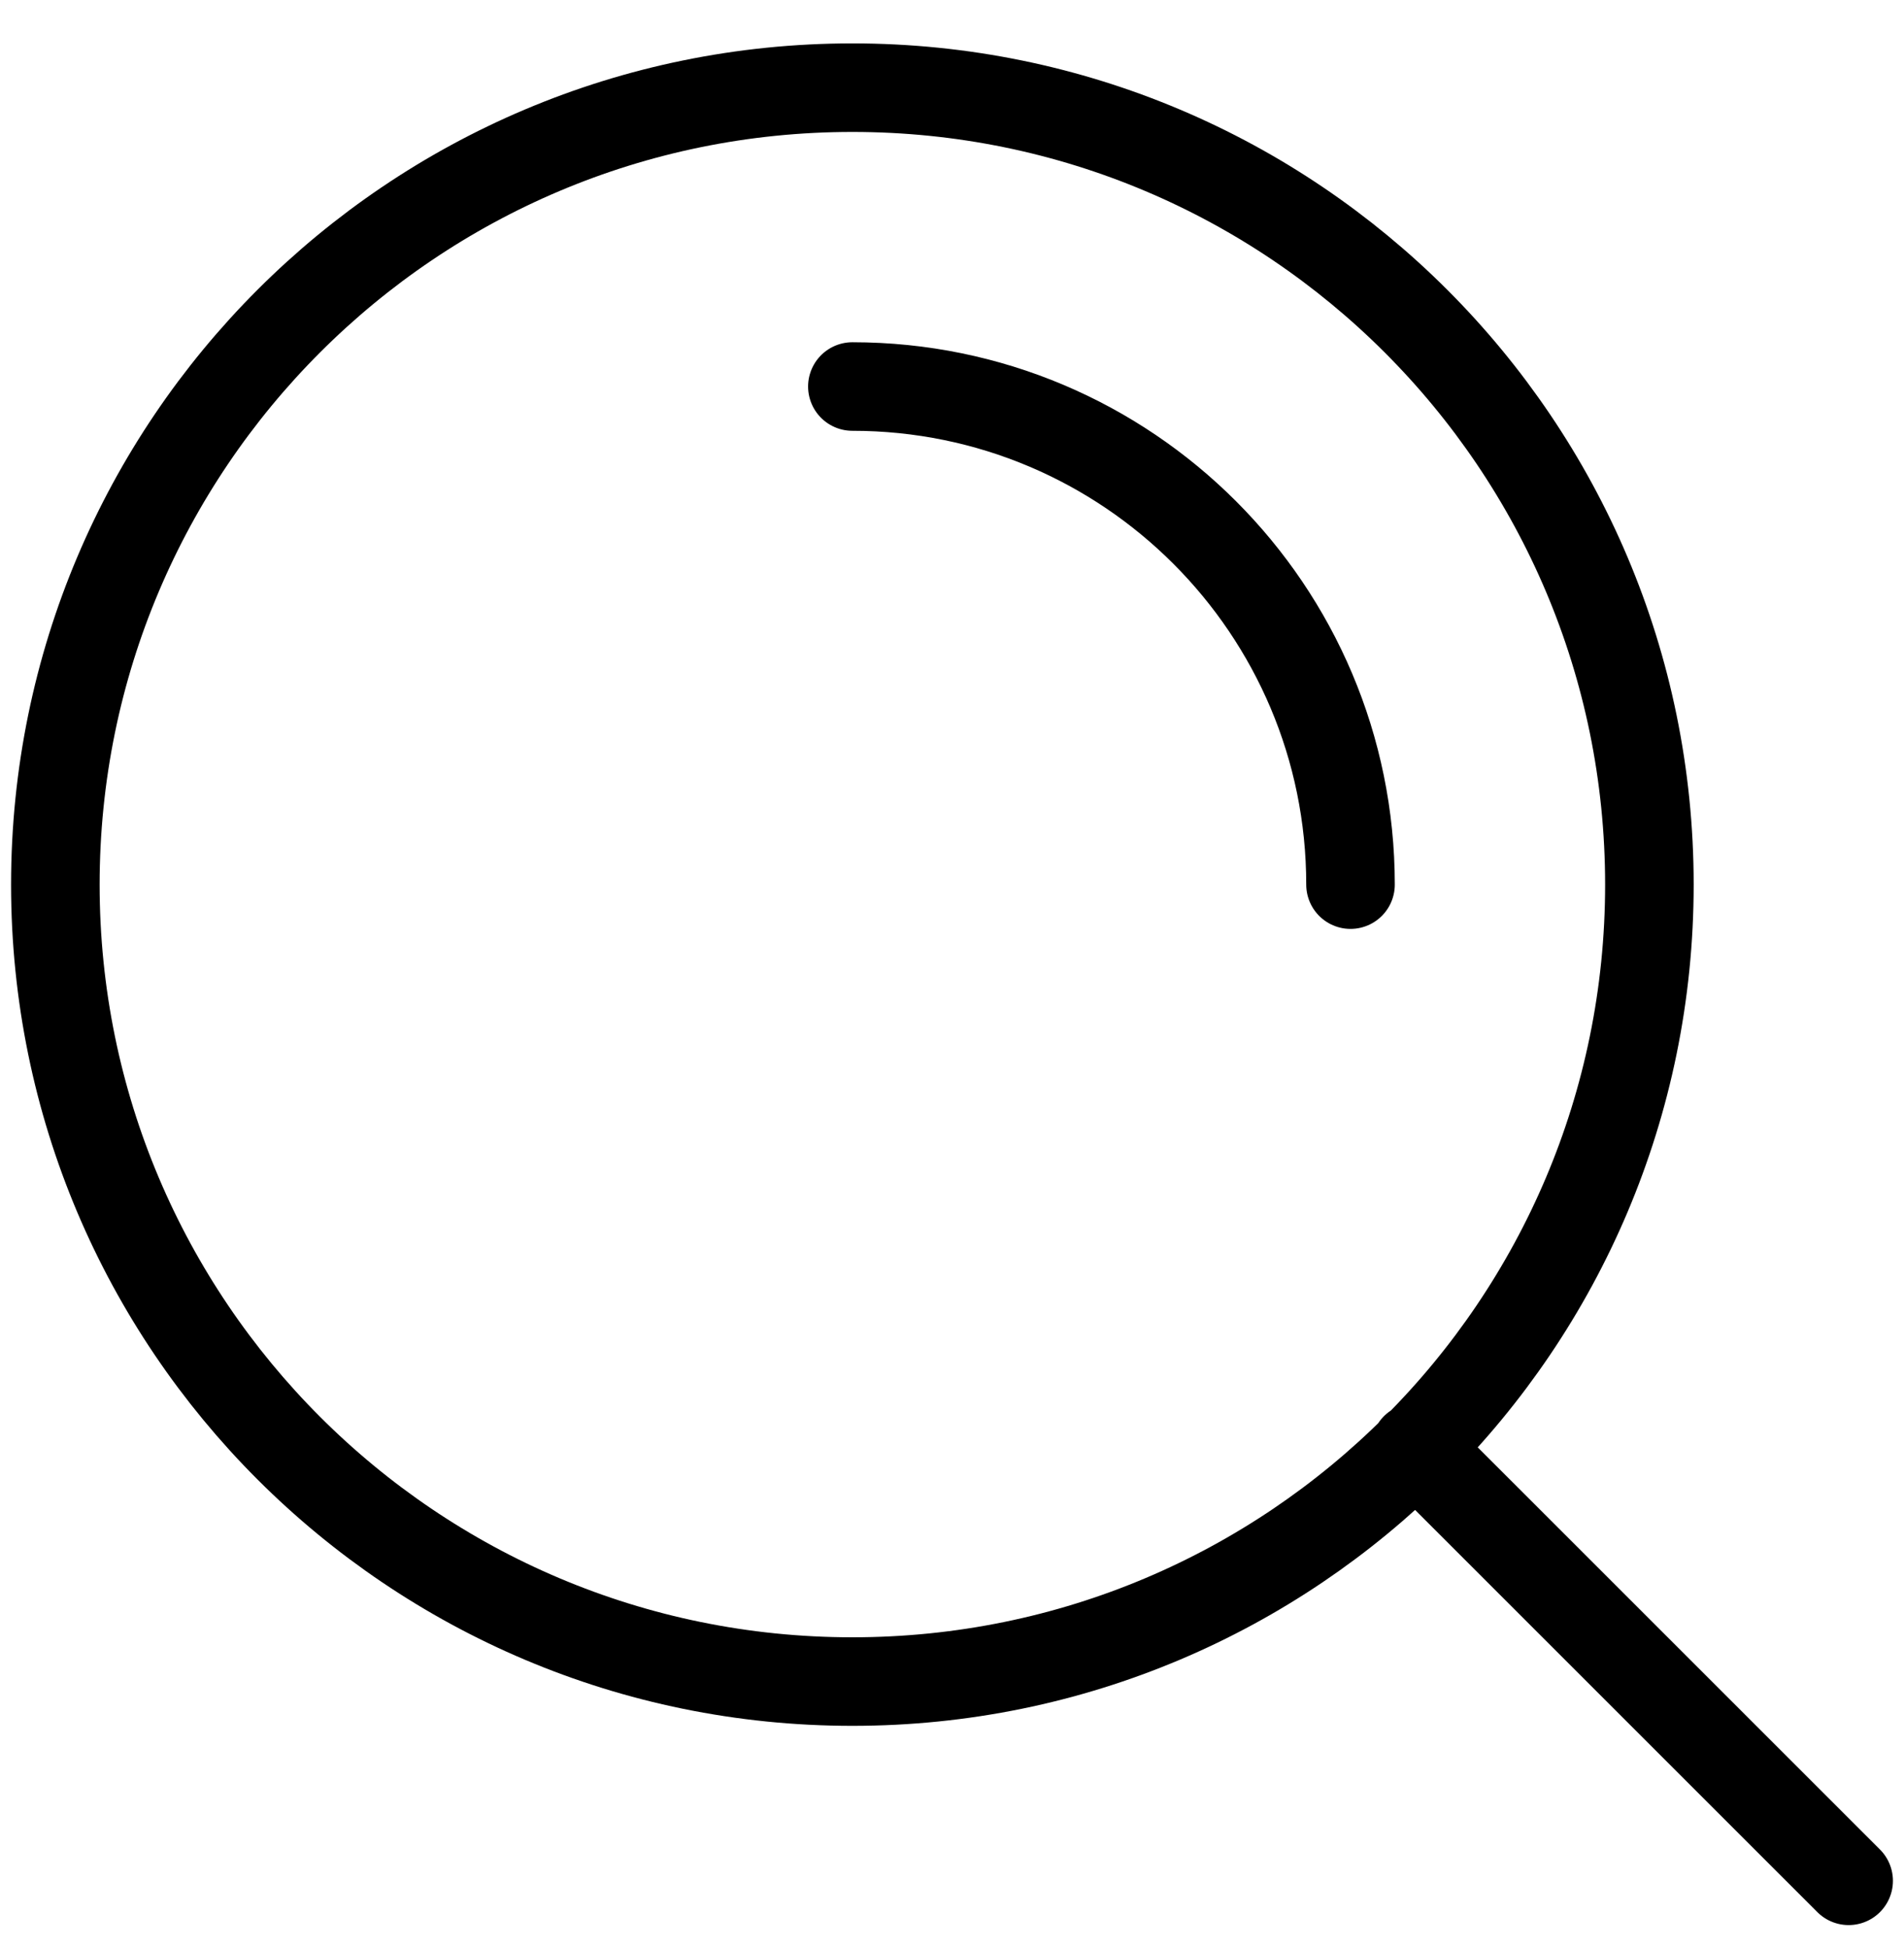
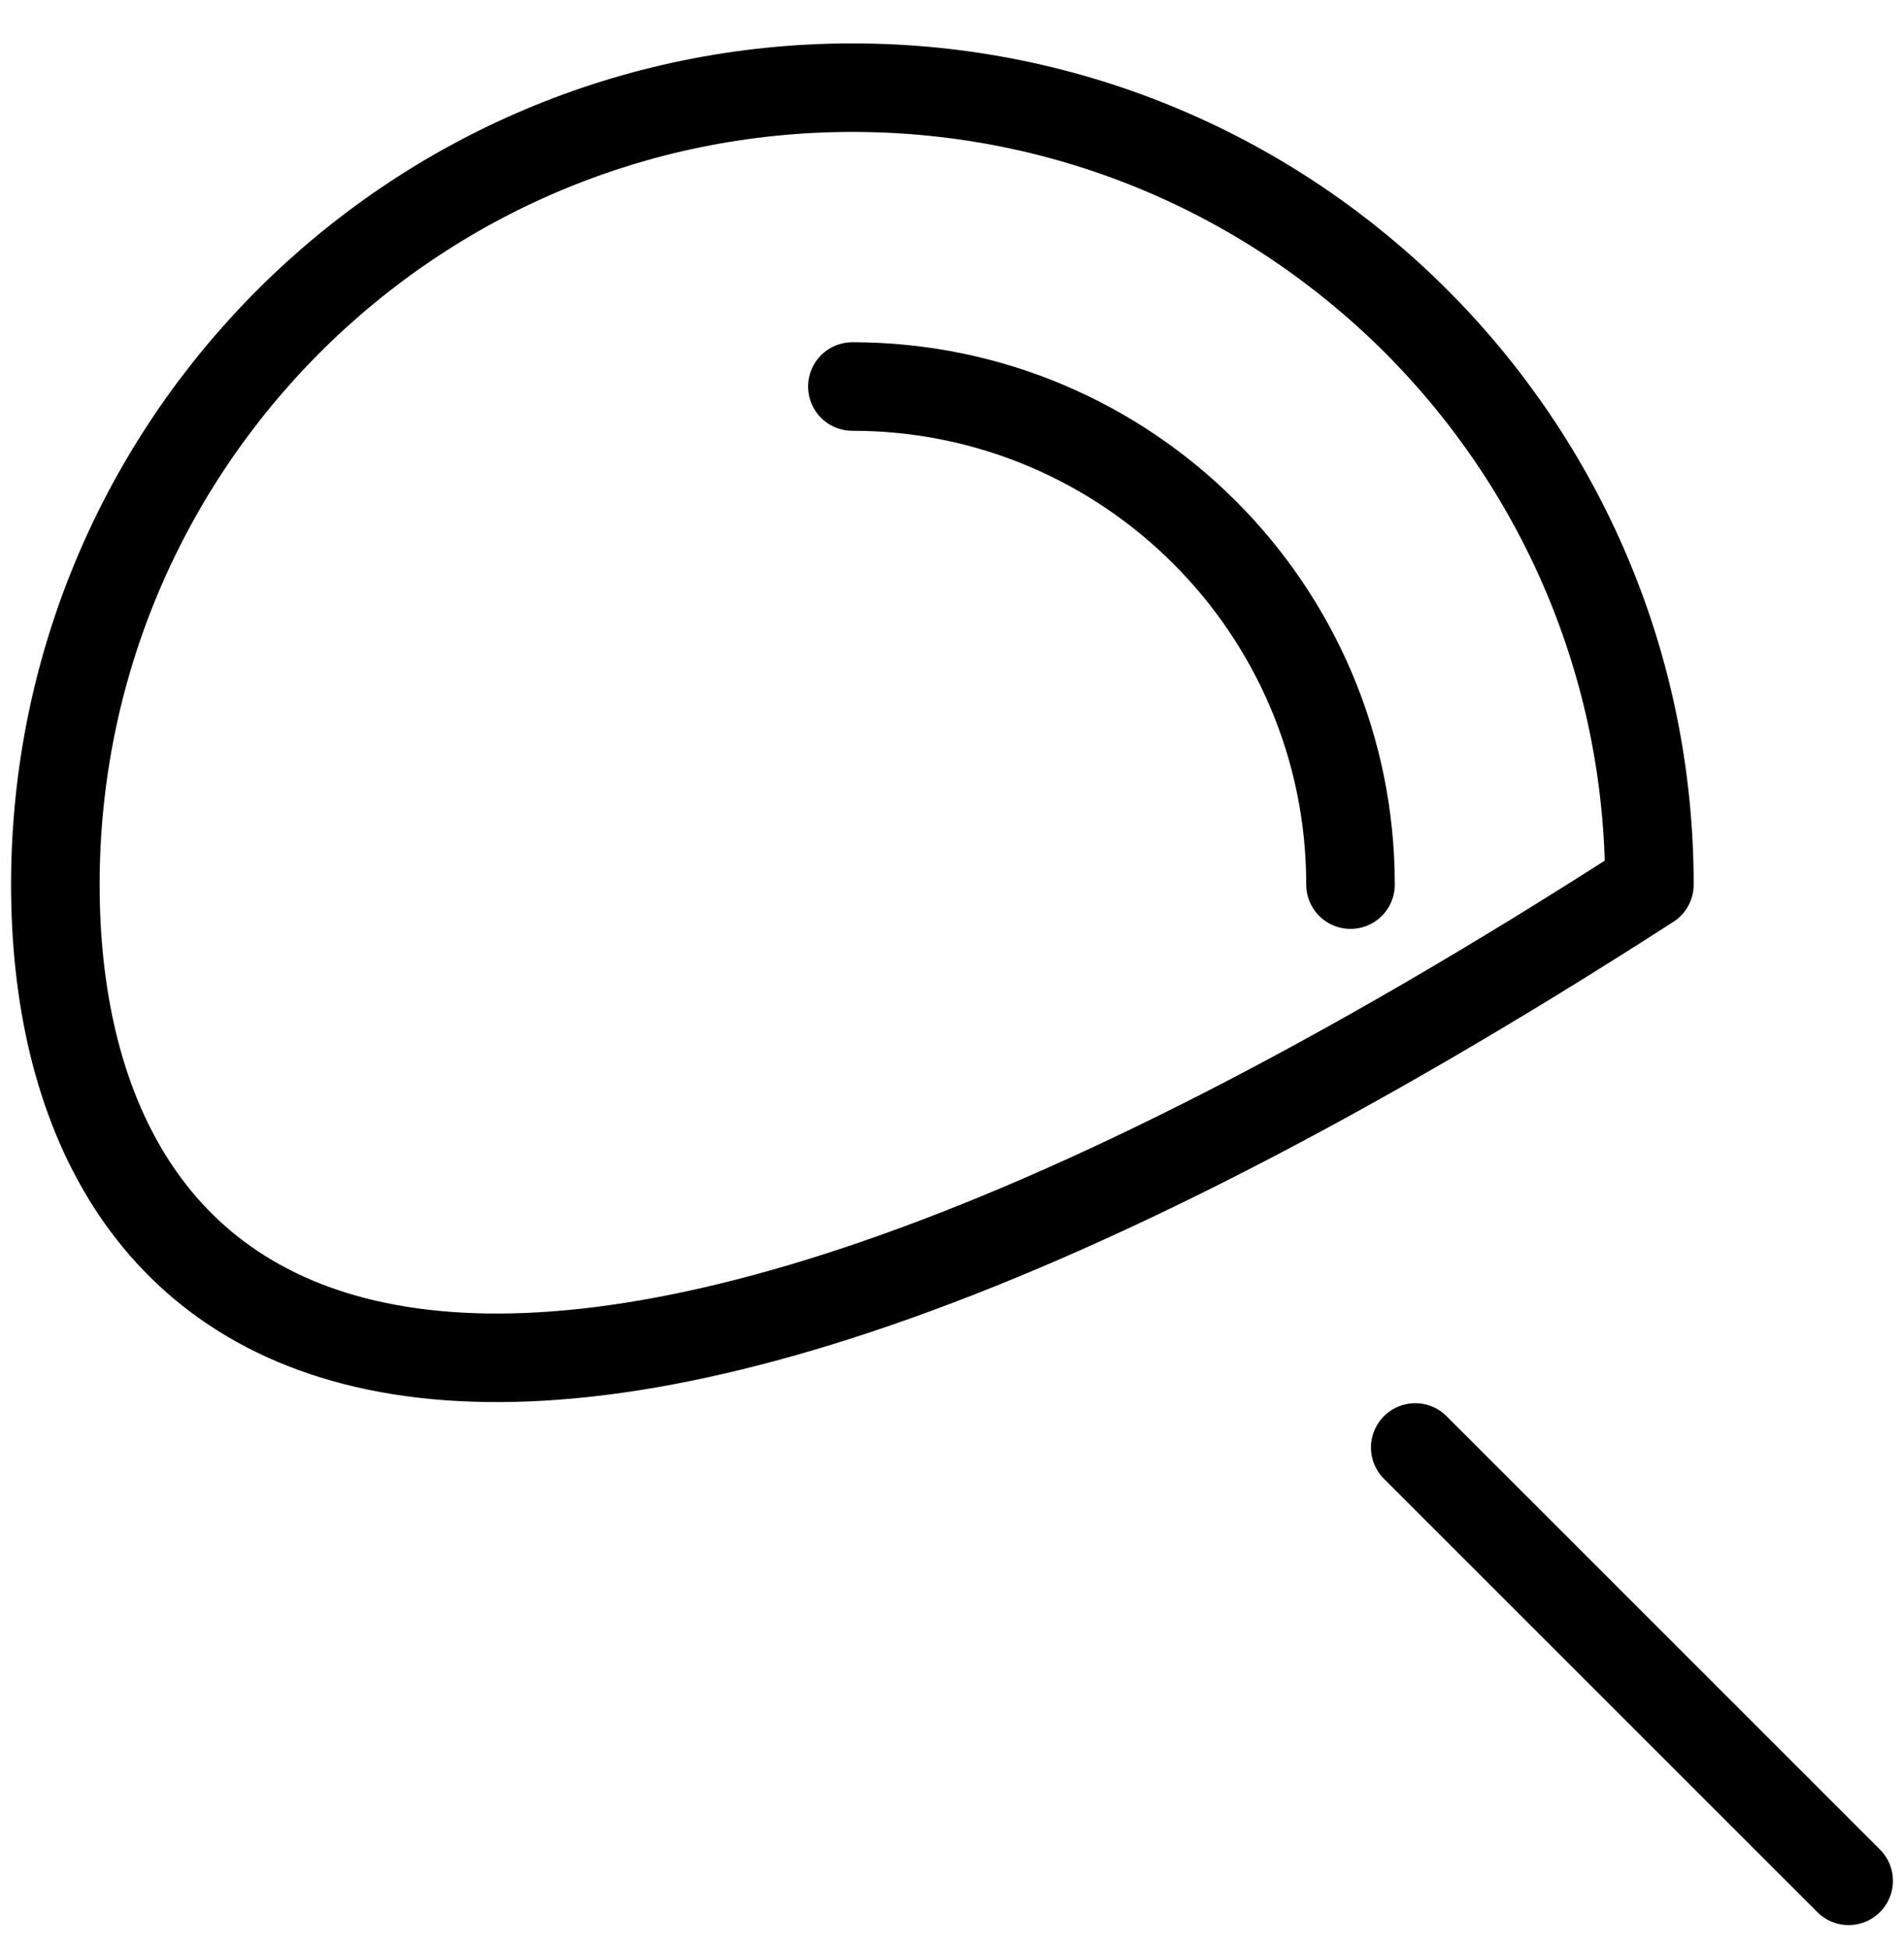
<svg xmlns="http://www.w3.org/2000/svg" width="43" height="44" viewBox="0 0 43 44" fill="none">
-   <path d="M41.75 42.48L31.962 32.693M19.25 8.73C25.463 8.73 30.5 13.767 30.5 19.98M37.25 19.98C37.25 29.922 29.191 37.98 19.25 37.98C9.309 37.98 1.25 29.922 1.25 19.98C1.25 10.039 9.309 1.98 19.25 1.98C29.191 1.98 37.25 10.039 37.25 19.98Z" stroke="black" stroke-width="2" stroke-linecap="round" stroke-linejoin="round" />
+   <path d="M41.75 42.48L31.962 32.693M19.25 8.73C25.463 8.73 30.5 13.767 30.5 19.98M37.25 19.98C9.309 37.98 1.25 29.922 1.25 19.98C1.25 10.039 9.309 1.98 19.25 1.98C29.191 1.98 37.25 10.039 37.25 19.98Z" stroke="black" stroke-width="2" stroke-linecap="round" stroke-linejoin="round" />
</svg>